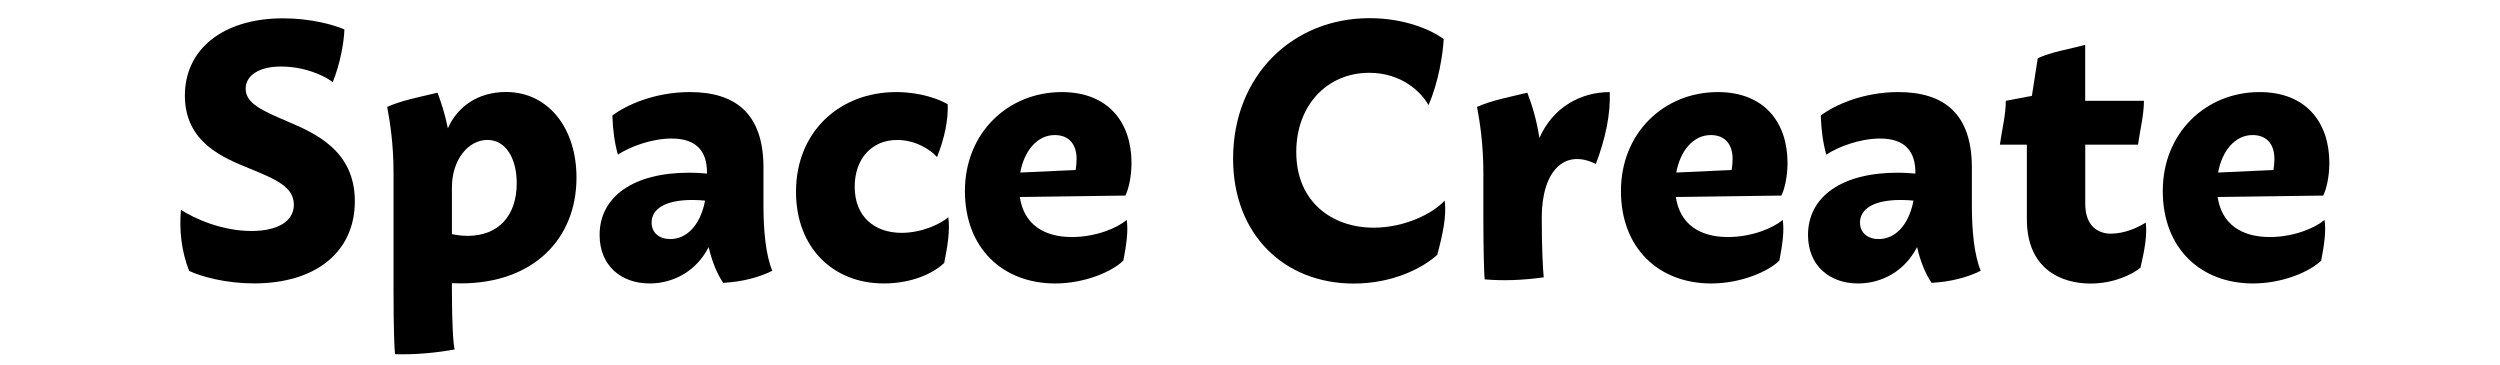
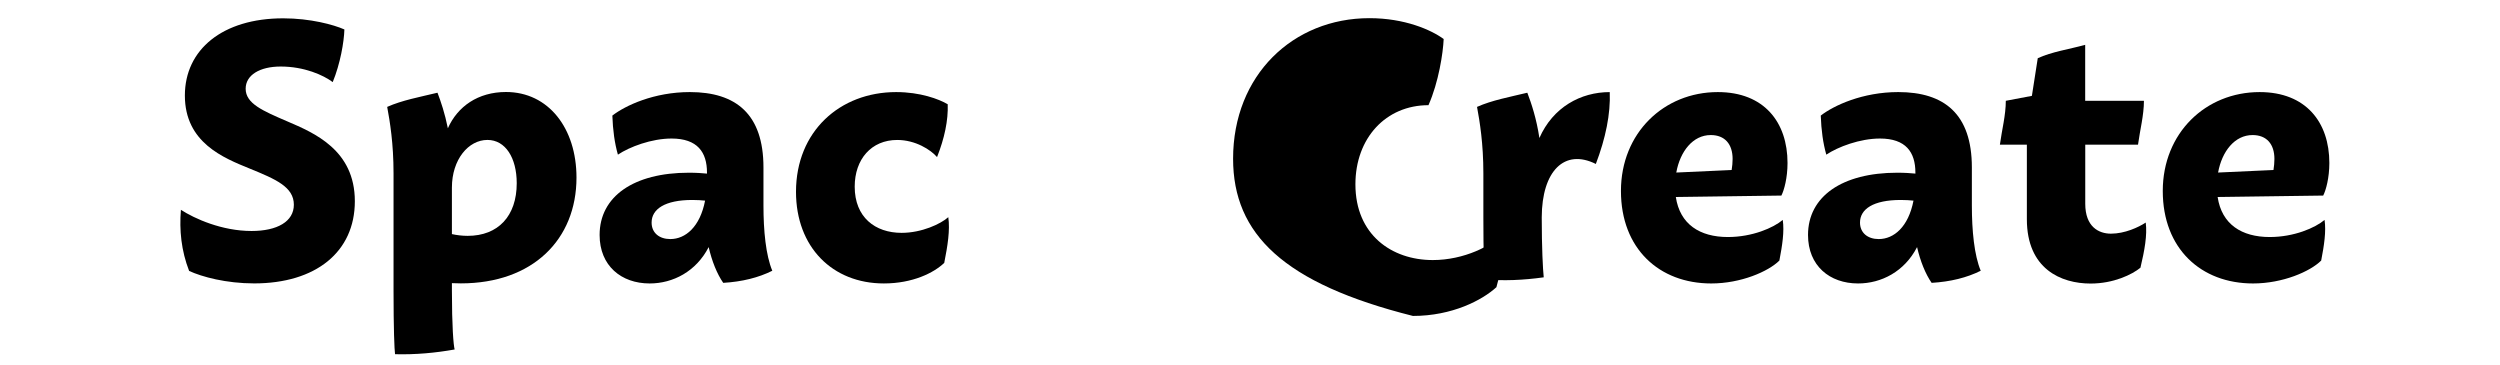
<svg xmlns="http://www.w3.org/2000/svg" version="1.1" id="レイヤー_1" x="0px" y="0px" width="185px" height="27px" viewBox="0 0 185 27" enable-background="new 0 0 185 27" xml:space="preserve">
  <g>
    <g>
      <path d="M13.995,20.049c-0.584-1.508-0.731-3.016-0.608-4.523c1.009,0.654,3.033,1.567,5.227,1.567    c1.907,0,3.131-0.702,3.131-1.944c0-1.318-1.347-1.891-3.267-2.674c-1.928-0.787-4.798-1.916-4.798-5.406    c0-3.411,2.8-5.713,7.273-5.713c2.01,0,3.732,0.47,4.532,0.824c-0.029,0.936-0.306,2.537-0.864,3.895    c-0.693-0.518-2.104-1.152-3.849-1.152c-1.553,0-2.594,0.633-2.594,1.643c0,1.094,1.254,1.63,3.078,2.414    c1.983,0.852,5.002,2.113,5.002,5.91c0,3.758-2.896,6.082-7.451,6.082C16.733,20.971,14.947,20.488,13.995,20.049z" />
      <path d="M42.66,13.141c0,4.578-3.234,7.829-8.56,7.829c-0.222,0-0.442-0.005-0.659-0.017v0.533c0,2.663,0.116,4.062,0.203,4.375    c-1.422,0.254-2.886,0.39-4.411,0.35c-0.047-0.348-0.111-1.865-0.111-4.725v-8.658c0-2.215-0.268-3.834-0.47-4.918    c1.103-0.492,2.406-0.73,3.722-1.049c0.253,0.66,0.551,1.543,0.768,2.633c0.714-1.613,2.23-2.686,4.302-2.686    C40.584,6.809,42.66,9.488,42.66,13.141z M34.607,17.453c2.259,0,3.631-1.467,3.631-3.895c0-1.875-0.833-3.203-2.167-3.203    c-1.403,0-2.63,1.441-2.63,3.527v3.441C33.813,17.405,34.204,17.452,34.607,17.453L34.607,17.453z" />
      <path d="M53.519,20.931c-0.459-0.659-0.841-1.61-1.077-2.646c-0.93,1.809-2.642,2.691-4.368,2.691    c-2.095,0-3.703-1.304-3.703-3.588c0-2.844,2.511-4.607,6.608-4.607c0.547,0,1.01,0.033,1.338,0.066v-0.071    c0-1.515-0.707-2.524-2.623-2.524c-1.482,0-3.107,0.616-3.969,1.193c-0.244-0.856-0.375-1.821-0.411-2.891    c0.962-0.748,3.097-1.74,5.734-1.74c3.406,0,5.448,1.621,5.448,5.578v2.822c0,1.857,0.174,3.672,0.654,4.822    C56.127,20.547,54.916,20.848,53.519,20.931z M49.602,17.691c1.121,0,2.198-0.897,2.574-2.844    c-0.259-0.027-0.579-0.049-0.943-0.049c-2.037,0-3.014,0.678-3.014,1.672C48.219,17.238,48.795,17.691,49.602,17.691    L49.602,17.691z" />
      <path d="M58.904,14.195c0-4.476,3.248-7.381,7.413-7.381c1.776,0,3.159,0.514,3.814,0.901c0.044,1.192-0.241,2.522-0.789,3.909    c-0.472-0.545-1.598-1.267-2.948-1.267c-1.914,0-3.146,1.423-3.146,3.456c0,2.264,1.512,3.418,3.471,3.418    c1.487,0,2.902-0.661,3.455-1.161c0.137,0.965-0.049,2.112-0.3,3.383c-0.761,0.731-2.329,1.522-4.468,1.522    C61.599,20.977,58.904,18.281,58.904,14.195z" />
-       <path d="M83.378,16.274c0.125,0.857-0.034,1.878-0.249,3.007c-0.814,0.81-2.844,1.695-5.044,1.695    c-3.849,0-6.681-2.575-6.681-6.844c0-4.289,3.176-7.318,7.169-7.318c3.426,0,5.159,2.231,5.159,5.248    c0,1.096-0.252,2.02-0.455,2.41l-7.811,0.106c0.3,2.015,1.771,2.962,3.852,2.962C81.119,17.541,82.686,16.861,83.378,16.274z     M75.499,12.768l4.097-0.188c0.045-0.268,0.072-0.556,0.072-0.816c0-1.107-0.58-1.77-1.619-1.77    C76.732,9.994,75.783,11.196,75.499,12.768z" />
-       <path d="M91.249,11.746c0-6.188,4.438-10.402,10.089-10.402c2.605,0,4.558,0.859,5.494,1.543c-0.044,1.028-0.37,3.193-1.125,4.896    c-0.532-0.987-2.012-2.396-4.377-2.396c-3.152,0-5.406,2.432-5.406,5.859c0,3.721,2.677,5.602,5.723,5.602    c2.328,0,4.407-1.065,5.26-2.007c0.154,1.128-0.144,2.495-0.549,4.015c-1.047,0.957-3.27,2.127-6.177,2.127    C95.006,20.982,91.249,17.33,91.249,11.746z" />
+       <path d="M91.249,11.746c0-6.188,4.438-10.402,10.089-10.402c2.605,0,4.558,0.859,5.494,1.543c-0.044,1.028-0.37,3.193-1.125,4.896    c-3.152,0-5.406,2.432-5.406,5.859c0,3.721,2.677,5.602,5.723,5.602    c2.328,0,4.407-1.065,5.26-2.007c0.154,1.128-0.144,2.495-0.549,4.015c-1.047,0.957-3.27,2.127-6.177,2.127    C95.006,20.982,91.249,17.33,91.249,11.746z" />
      <path d="M118.092,12.133c-2.312-1.154-3.993,0.504-4.003,3.949v0.006c0,2.24,0.084,3.847,0.147,4.434    c-1.53,0.213-2.958,0.271-4.371,0.152c-0.041-0.445-0.096-1.996-0.096-4.586v-3.26c0-2.215-0.268-3.834-0.469-4.918    c1.102-0.492,2.406-0.73,3.721-1.049c0.307,0.8,0.68,1.924,0.894,3.352c1.001-2.275,3.05-3.398,5.206-3.398    C119.188,8.422,118.816,10.232,118.092,12.133z" />
      <path d="M131.924,16.274c0.125,0.857-0.034,1.878-0.25,3.007c-0.814,0.81-2.844,1.695-5.043,1.695    c-3.85,0-6.681-2.575-6.681-6.844c0-4.289,3.175-7.318,7.169-7.318c3.426,0,5.158,2.231,5.158,5.248    c0,1.096-0.252,2.02-0.455,2.41l-7.811,0.106c0.301,2.015,1.771,2.962,3.852,2.962C129.665,17.541,131.23,16.861,131.924,16.274z     M124.045,12.768l4.097-0.188c0.044-0.268,0.071-0.556,0.071-0.816c0-1.107-0.58-1.77-1.618-1.77    C125.277,9.994,124.329,11.196,124.045,12.768z" />
      <path d="M142.941,20.931c-0.459-0.659-0.84-1.61-1.078-2.646c-0.93,1.809-2.641,2.691-4.367,2.691    c-2.096,0-3.703-1.304-3.703-3.588c0-2.844,2.512-4.607,6.609-4.607c0.547,0,1.009,0.033,1.337,0.066v-0.071    c0-1.515-0.707-2.524-2.623-2.524c-1.482,0-3.108,0.616-3.97,1.193c-0.243-0.856-0.374-1.821-0.41-2.891    c0.963-0.748,3.096-1.74,5.734-1.74c3.406,0,5.447,1.621,5.447,5.578v2.822c0,1.857,0.176,3.672,0.656,4.822    C145.55,20.547,144.339,20.848,142.941,20.931z M139.024,17.691c1.121,0,2.198-0.897,2.574-2.844    c-0.259-0.027-0.579-0.049-0.942-0.049c-2.039,0-3.016,0.678-3.016,1.672C137.641,17.238,138.218,17.691,139.024,17.691    L139.024,17.691z" />
      <path d="M158.393,19.811c-0.619,0.504-1.982,1.172-3.689,1.172c-2.191,0-4.716-1.084-4.716-4.759v-5.517h-1.996    c0.146-1.083,0.438-2.184,0.438-3.248l1.93-0.365l0.434-2.785c1.036-0.479,2.296-0.656,3.51-0.991v4.142h4.347    c0,1.064-0.292,2.165-0.438,3.248h-3.904v4.37c0,1.702,0.992,2.214,1.901,2.214c1.021,0,2.036-0.469,2.574-0.822    C158.905,17.395,158.697,18.531,158.393,19.811z" />
      <path d="M172.018,16.274c0.125,0.857-0.033,1.878-0.25,3.007c-0.813,0.81-2.844,1.695-5.043,1.695c-3.85,0-6.68-2.575-6.68-6.844    c0-4.289,3.174-7.318,7.168-7.318c3.426,0,5.159,2.231,5.159,5.248c0,1.096-0.252,2.02-0.455,2.41l-7.812,0.106    c0.301,2.015,1.772,2.962,3.853,2.962C169.76,17.541,171.324,16.861,172.018,16.274z M164.139,12.768l4.098-0.188    c0.043-0.268,0.07-0.556,0.07-0.816c0-1.107-0.58-1.77-1.617-1.77C165.371,9.994,164.424,11.196,164.139,12.768z" />
    </g>
    <rect fill="none" width="185" height="27" />
  </g>
</svg>